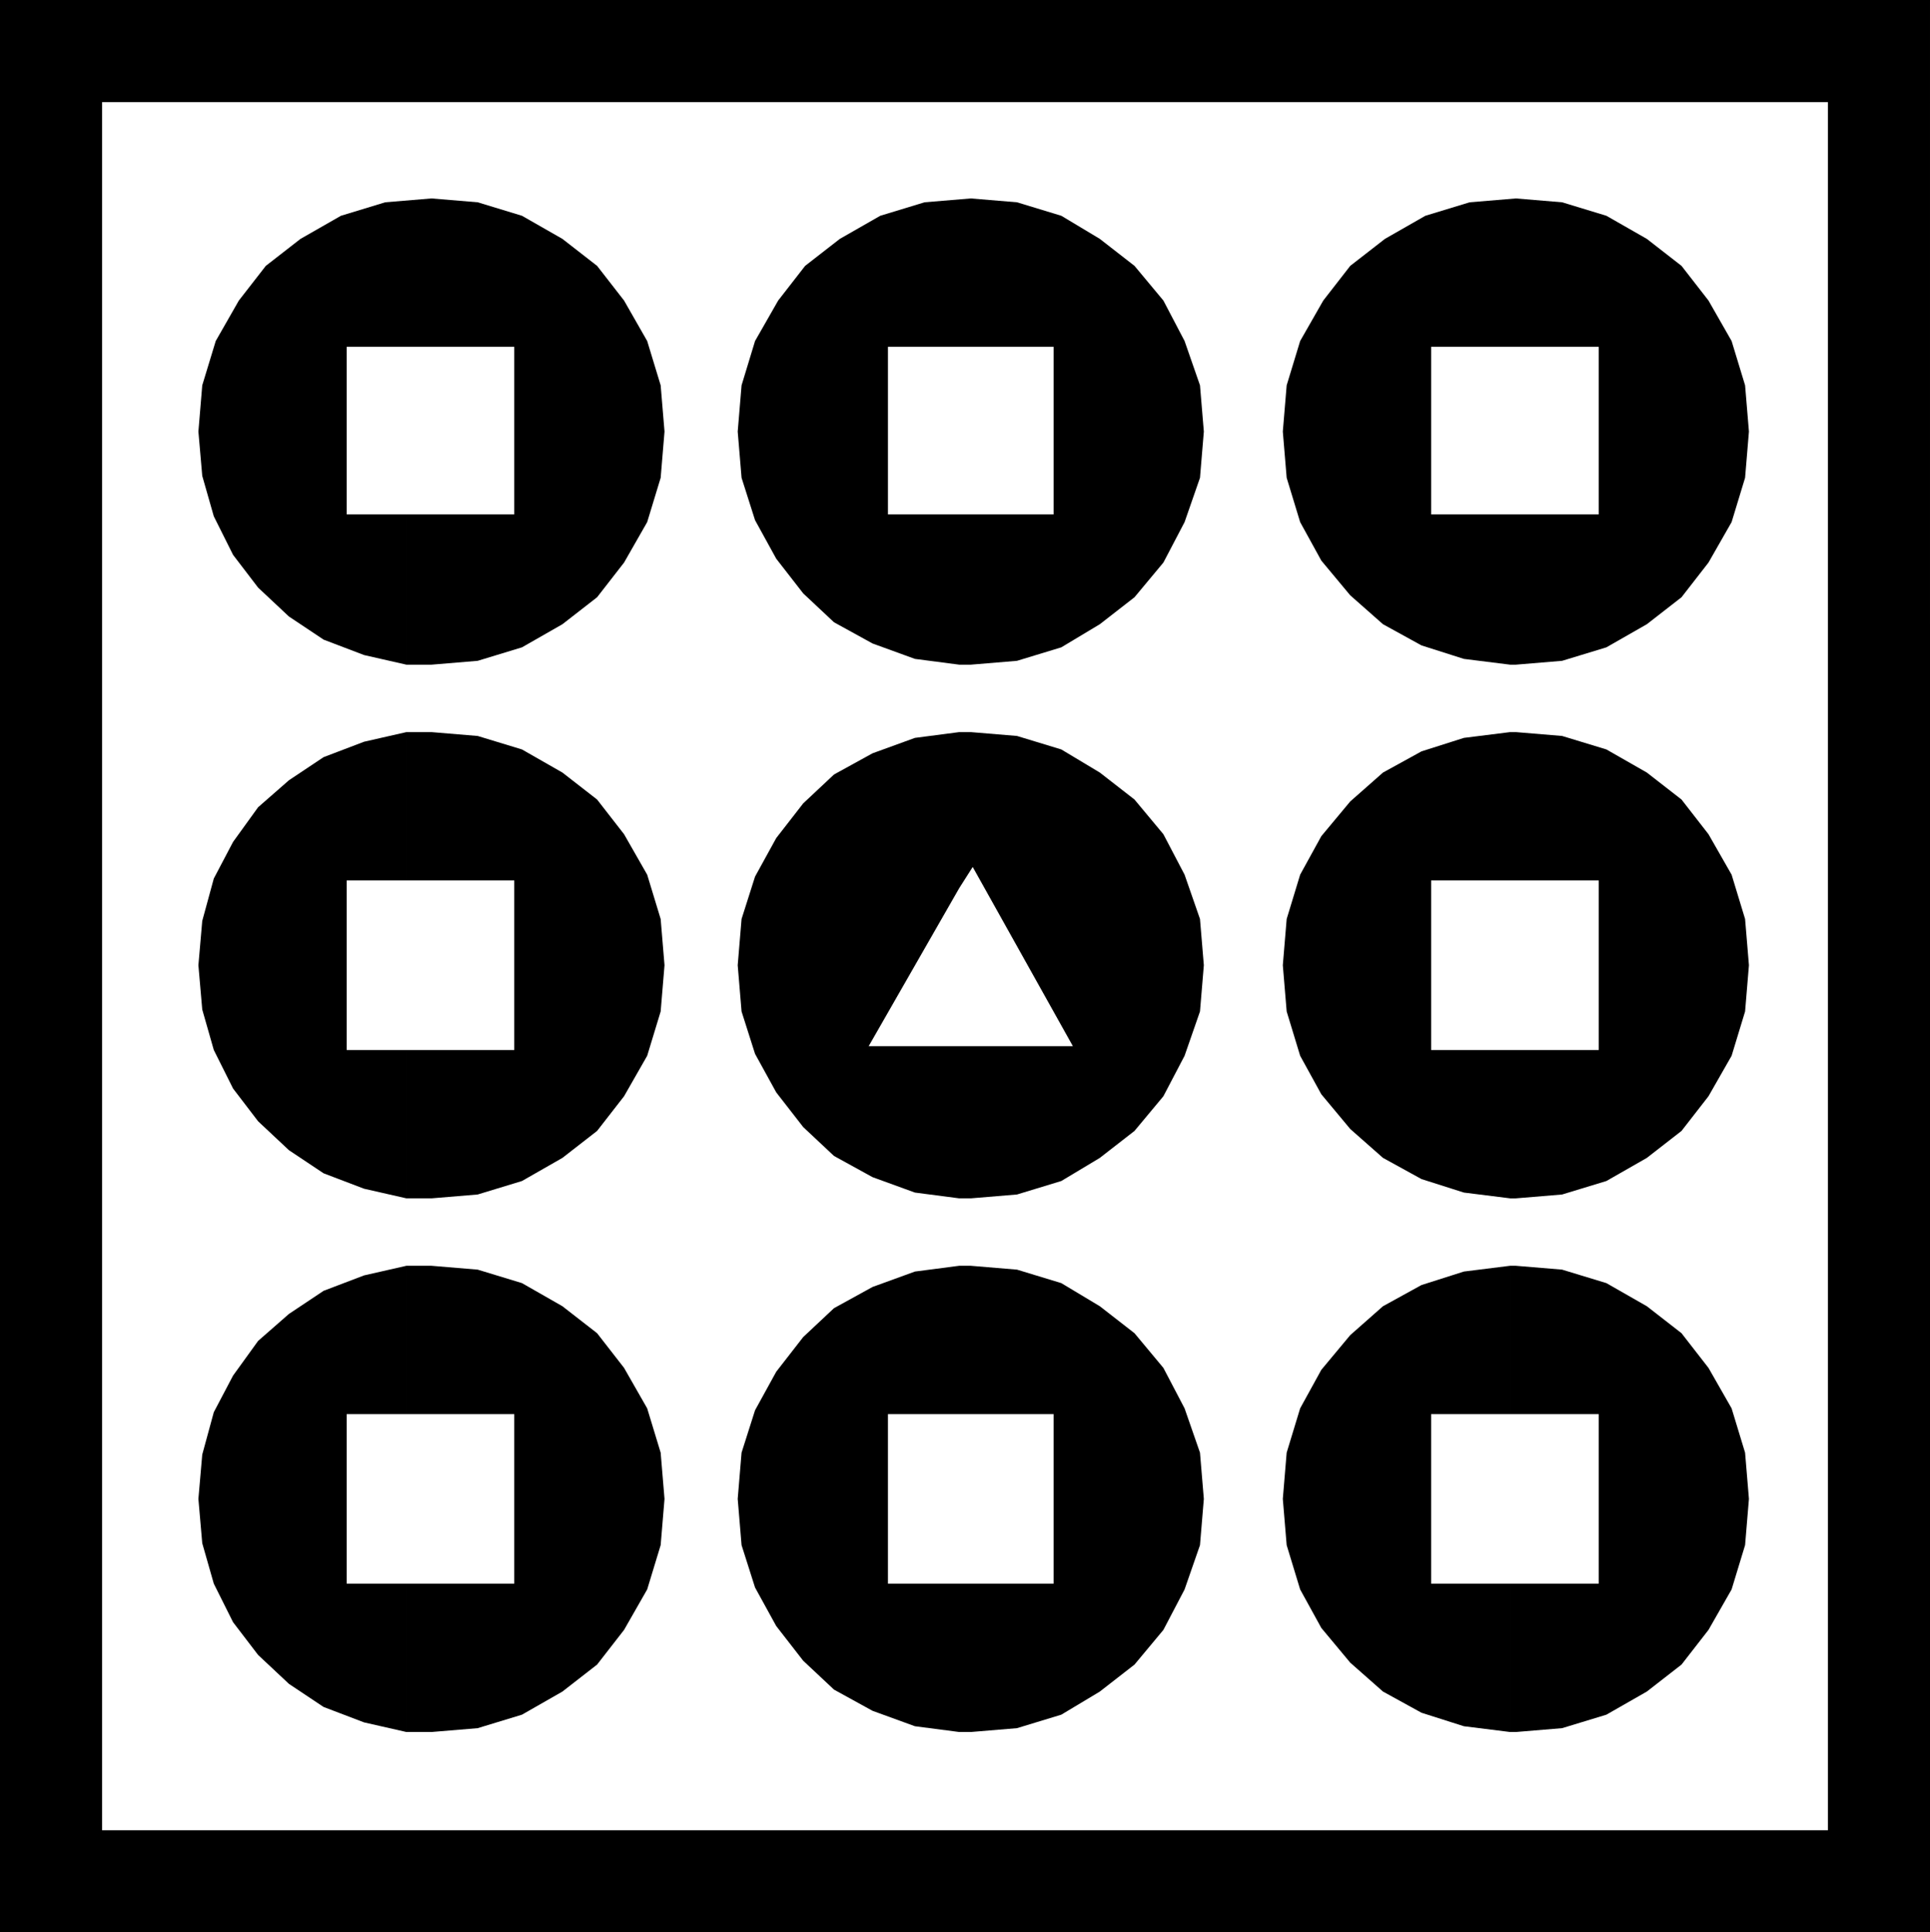
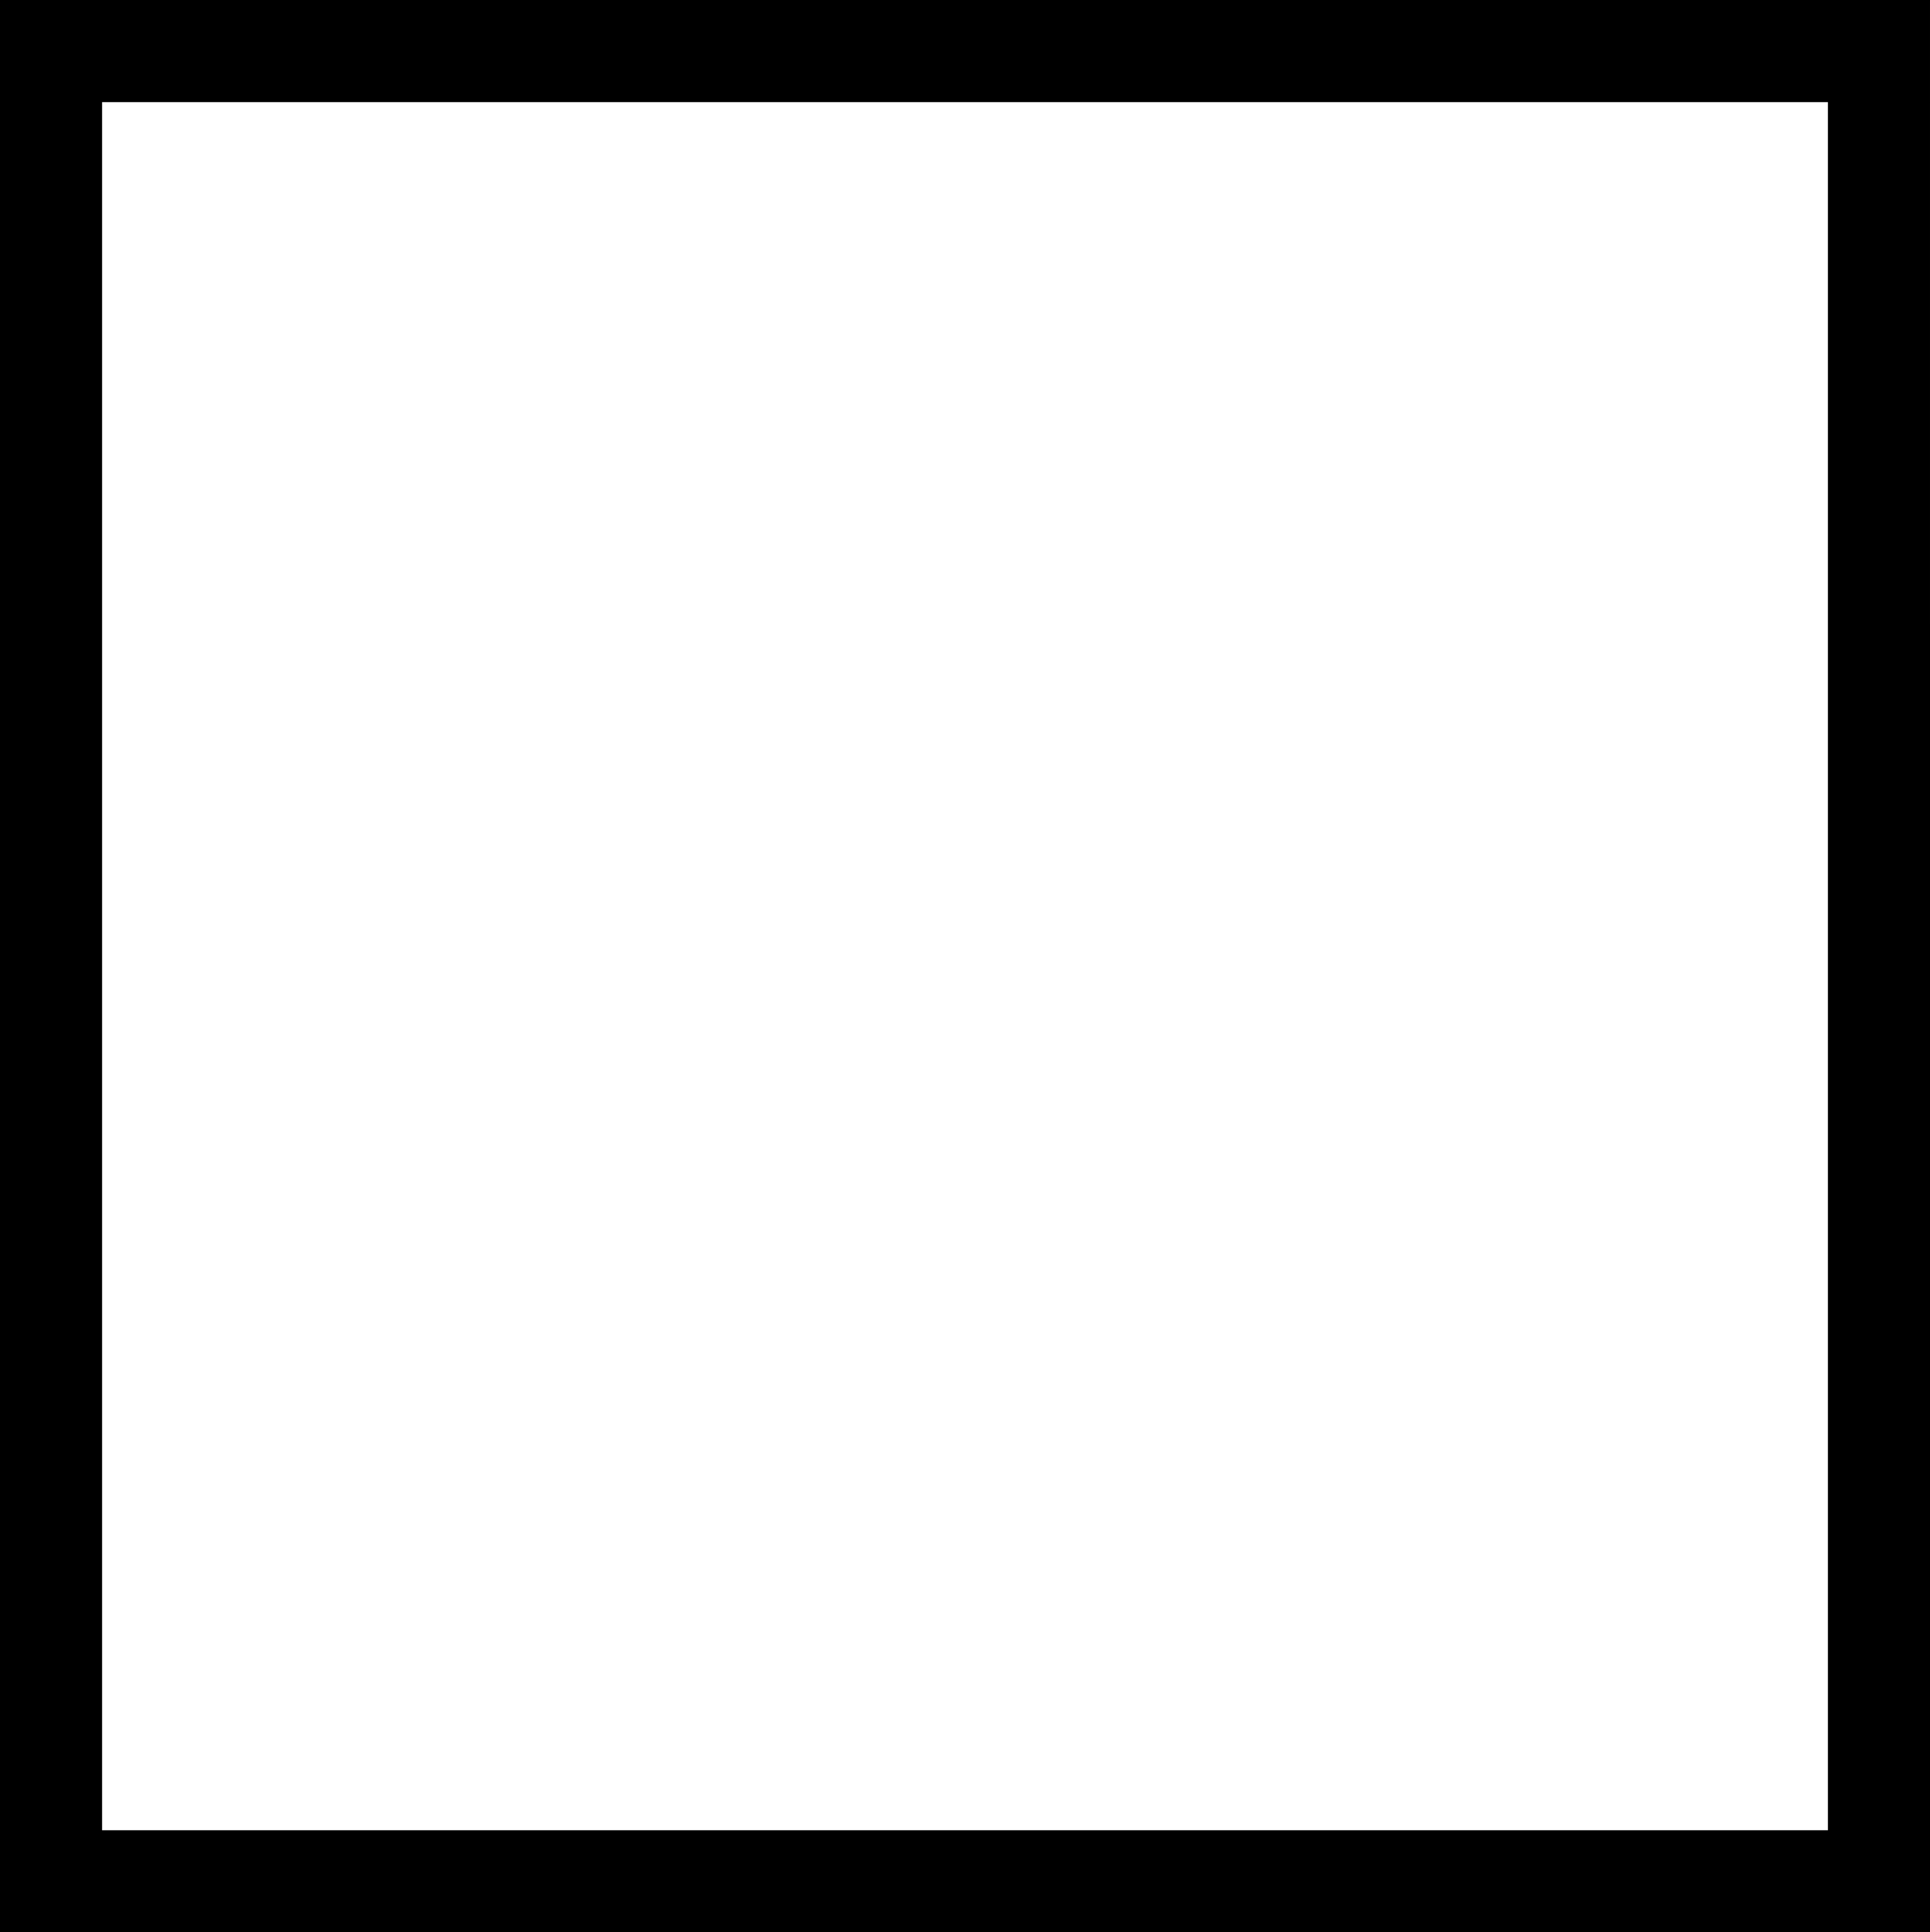
<svg xmlns="http://www.w3.org/2000/svg" width="96.192" height="96.288" fill-rule="evenodd" stroke-linecap="round" preserveAspectRatio="none" viewBox="0 0 1002 1003">
  <style>.pen1{stroke:none}.brush2{fill:#000}</style>
  <path d="M949 324v626H53V53h896v271h53V0H0v1003h1002V324h-53z" class="pen1 brush2" />
-   <path d="m345 224-2-24-7-23-12-21-14-18-18-14-21-12-23-7-24-2-24 2-23 7-21 12-18 14-14 18-12 21-7 23-2 24 2 23 6 21 10 20 13 17 16 15 18 12 21 8 22 5v-78h-31v-87h87v87h-56v78h13l24-2 23-7 21-12 18-14 14-18 12-21 7-23 2-24zm280 0-2-24-8-23-11-21-15-18-18-14-20-12-23-7-24-2-24 2-23 7-21 12-18 14-14 18-12 21-7 23-2 24 2 24 7 22 11 20 14 18 16 15 20 11 22 8 23 3v-78h-37v-87h86v87h-49v78h6l24-2 23-7 20-12 18-14 15-18 11-21 8-23 2-24zm283 0-2-24-7-23-12-21-14-18-18-14-21-12-23-7-24-2-24 2-23 7-21 12-18 14-14 18-12 21-7 23-2 24 2 24 7 23 11 20 15 18 17 15 20 11 22 7 24 3v-78h-41v-87h87v87h-46v78h3l24-2 23-7 21-12 18-14 14-18 12-21 7-23 2-24zM103 501l2 23 6 21 10 20 13 17 16 15 18 12 21 8 22 5v-77h-31v-88h31v-77l-22 5-21 8-18 12-16 14-13 18-10 19-6 22-2 23zm164-44v88h-56v77h13l24-2 23-7 21-12 18-14 14-18 12-21 7-23 2-24-2-24-7-23-12-21-14-18-18-14-21-12-23-7-24-2h-13v77h56zm238-7 52 93h-59v79h6l24-2 23-7 20-12 18-14 15-18 11-21 8-23 2-24-2-24-8-23-11-21-15-18-18-14-20-12-23-7-24-2h-6v81l7-11zm-122 51 2 24 7 22 11 20 14 18 16 15 20 11 22 8 23 3v-79h-47l47-82v-81l-23 3-22 8-20 11-16 15-14 18-11 20-7 22-2 24zm360 44v-88h41v-77l-24 3-22 7-20 11-17 15-15 18-11 20-7 23-2 24 2 24 7 23 11 20 15 18 17 15 20 11 22 7 24 3v-77h-41zm165-44-2-24-7-23-12-21-14-18-18-14-21-12-23-7-24-2h-3v77h46v88h-46v77h3l24-2 23-7 21-12 18-14 14-18 12-21 7-23 2-24zM103 778l2 23 6 21 10 20 13 17 16 15 18 12 21 8 22 5v-77h-31v-88h31v-77l-22 5-21 8-18 12-16 14-13 18-10 19-6 22-2 23zm164-44v88h-56v77h13l24-2 23-7 21-12 18-14 14-18 12-21 7-23 2-24-2-24-7-23-12-21-14-18-18-14-21-12-23-7-24-2h-13v77h56zm116 44 2 24 7 22 11 20 14 18 16 15 20 11 22 8 23 3v-77h-37v-88h37v-77l-23 3-22 8-20 11-16 15-14 18-11 20-7 22-2 24zm164-44v88h-49v77h6l24-2 23-7 20-12 18-14 15-18 11-21 8-23 2-24-2-24-8-23-11-21-15-18-18-14-20-12-23-7-24-2h-6v77h49zm283 0v88h-46v77h3l24-2 23-7 21-12 18-14 14-18 12-21 7-23 2-24-2-24-7-23-12-21-14-18-18-14-21-12-23-7-24-2h-3v77h46zm-164 44 2 24 7 23 11 20 15 18 17 15 20 11 22 7 24 3v-77h-41v-88h41v-77l-24 3-22 7-20 11-17 15-15 18-11 20-7 23-2 24z" class="pen1 brush2" />
</svg>